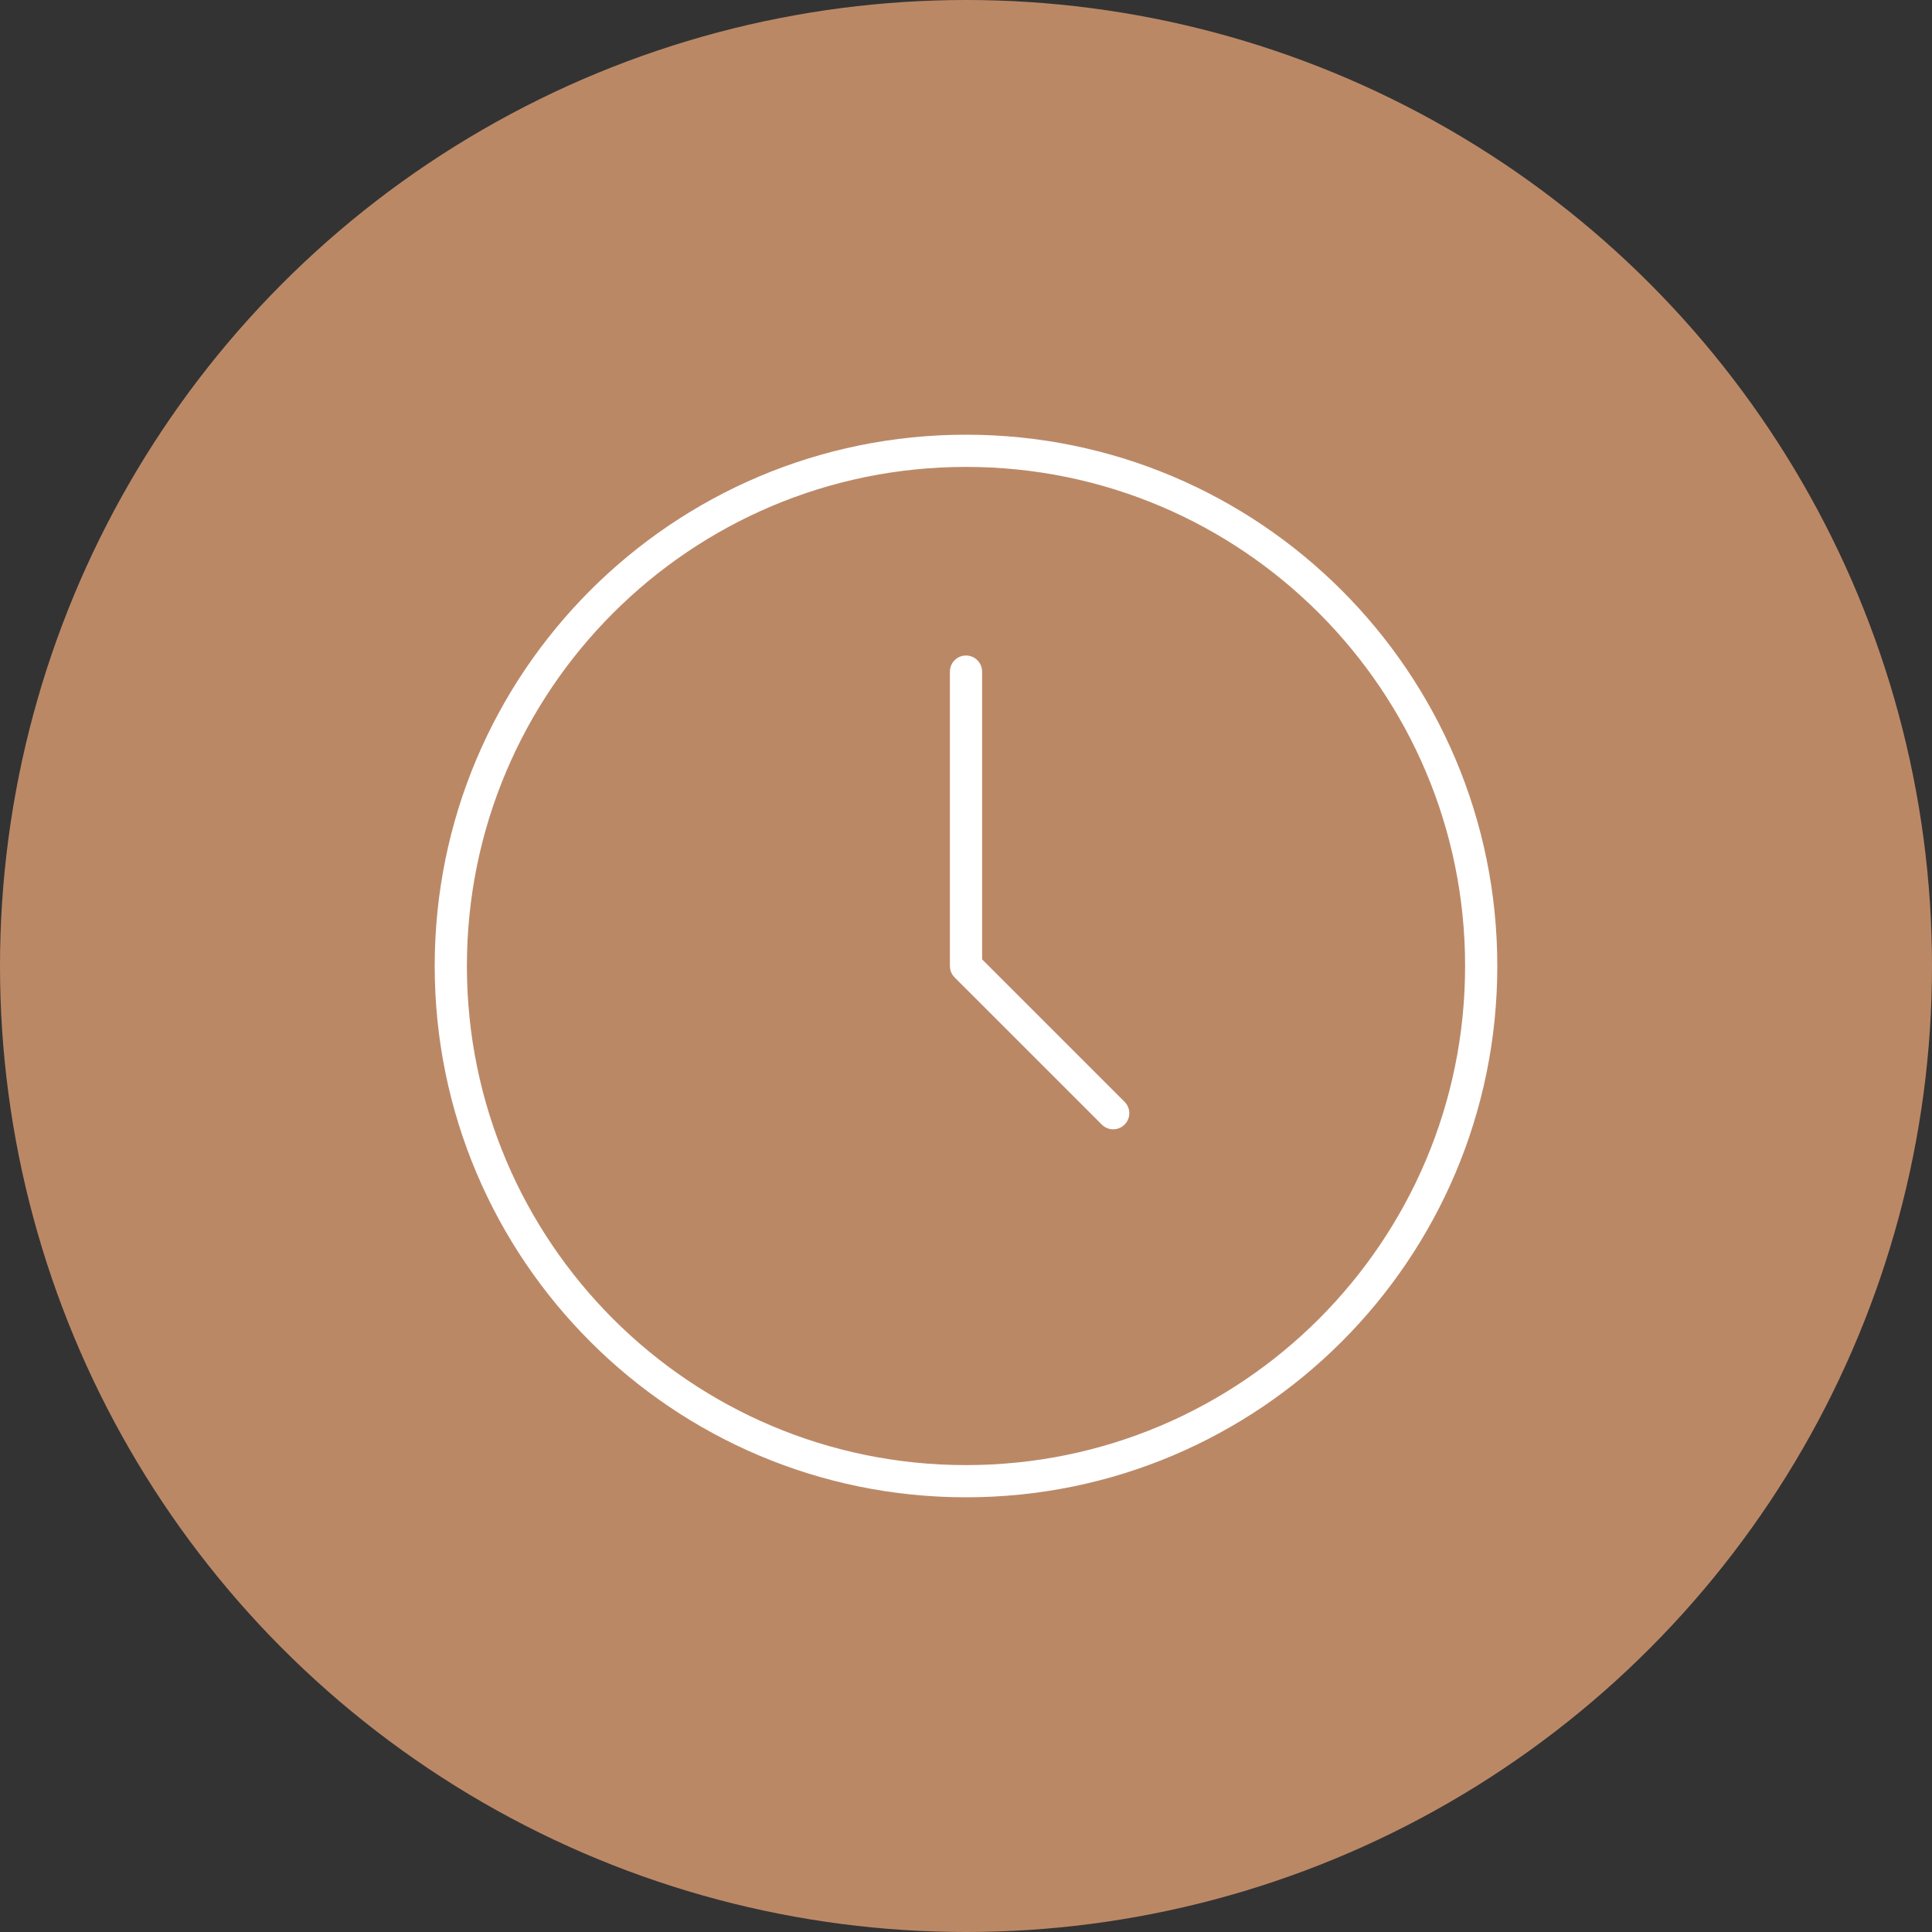
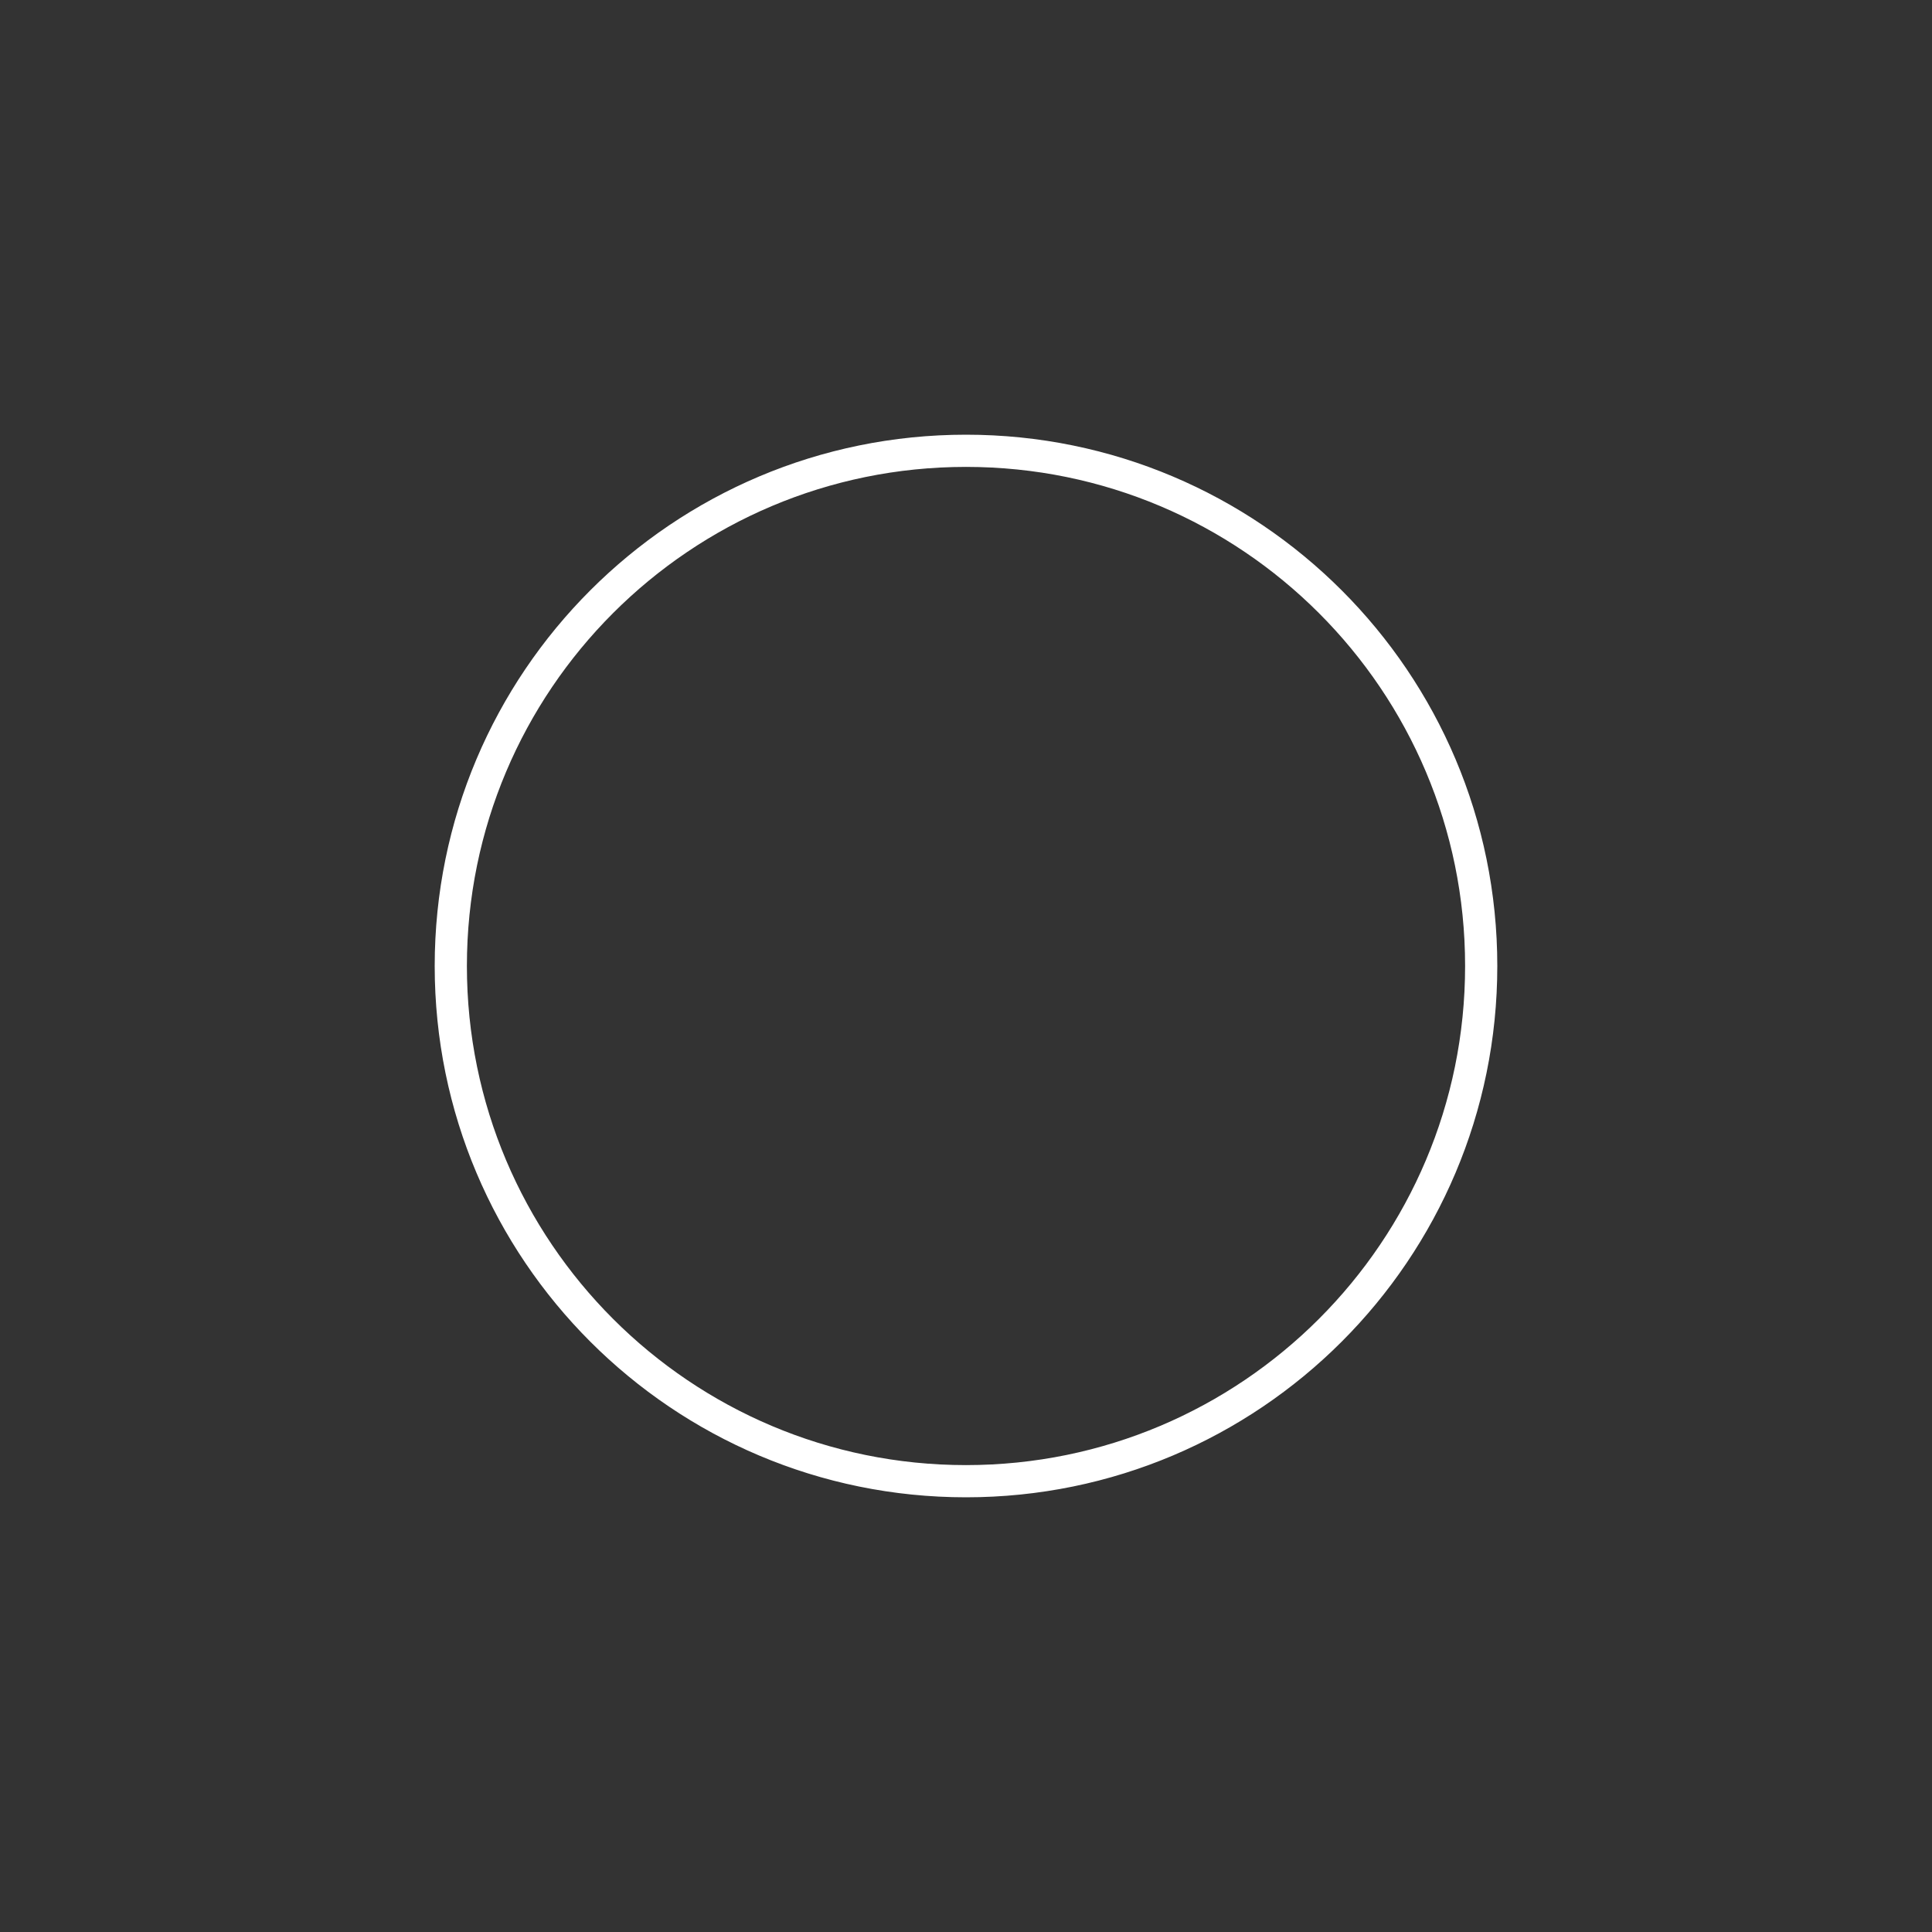
<svg xmlns="http://www.w3.org/2000/svg" width="120" height="120" viewBox="0 0 120 120" fill="none">
  <rect x="0" y="0" width="120" height="120" fill="#333333" stroke="none" />
-   <circle cx="60" cy="60" r="60" fill="#BB8866" />
-   <path d="M60 92C77.673 92 92 77.673 92 60C92 42.327 77.673 28 60 28C42.327 28 28 42.327 28 60C28 77.673 42.327 92 60 92Z" stroke="white" stroke-width="2" stroke-linecap="round" stroke-linejoin="round" />
-   <path d="M60 41.715V60.001L69.143 69.143" stroke="white" stroke-width="2" stroke-linecap="round" stroke-linejoin="round" />
+   <path d="M60 92C77.673 92 92 77.673 92 60C92 42.327 77.673 28 60 28C42.327 28 28 42.327 28 60C28 77.673 42.327 92 60 92" stroke="white" stroke-width="2" stroke-linecap="round" stroke-linejoin="round" />
</svg>